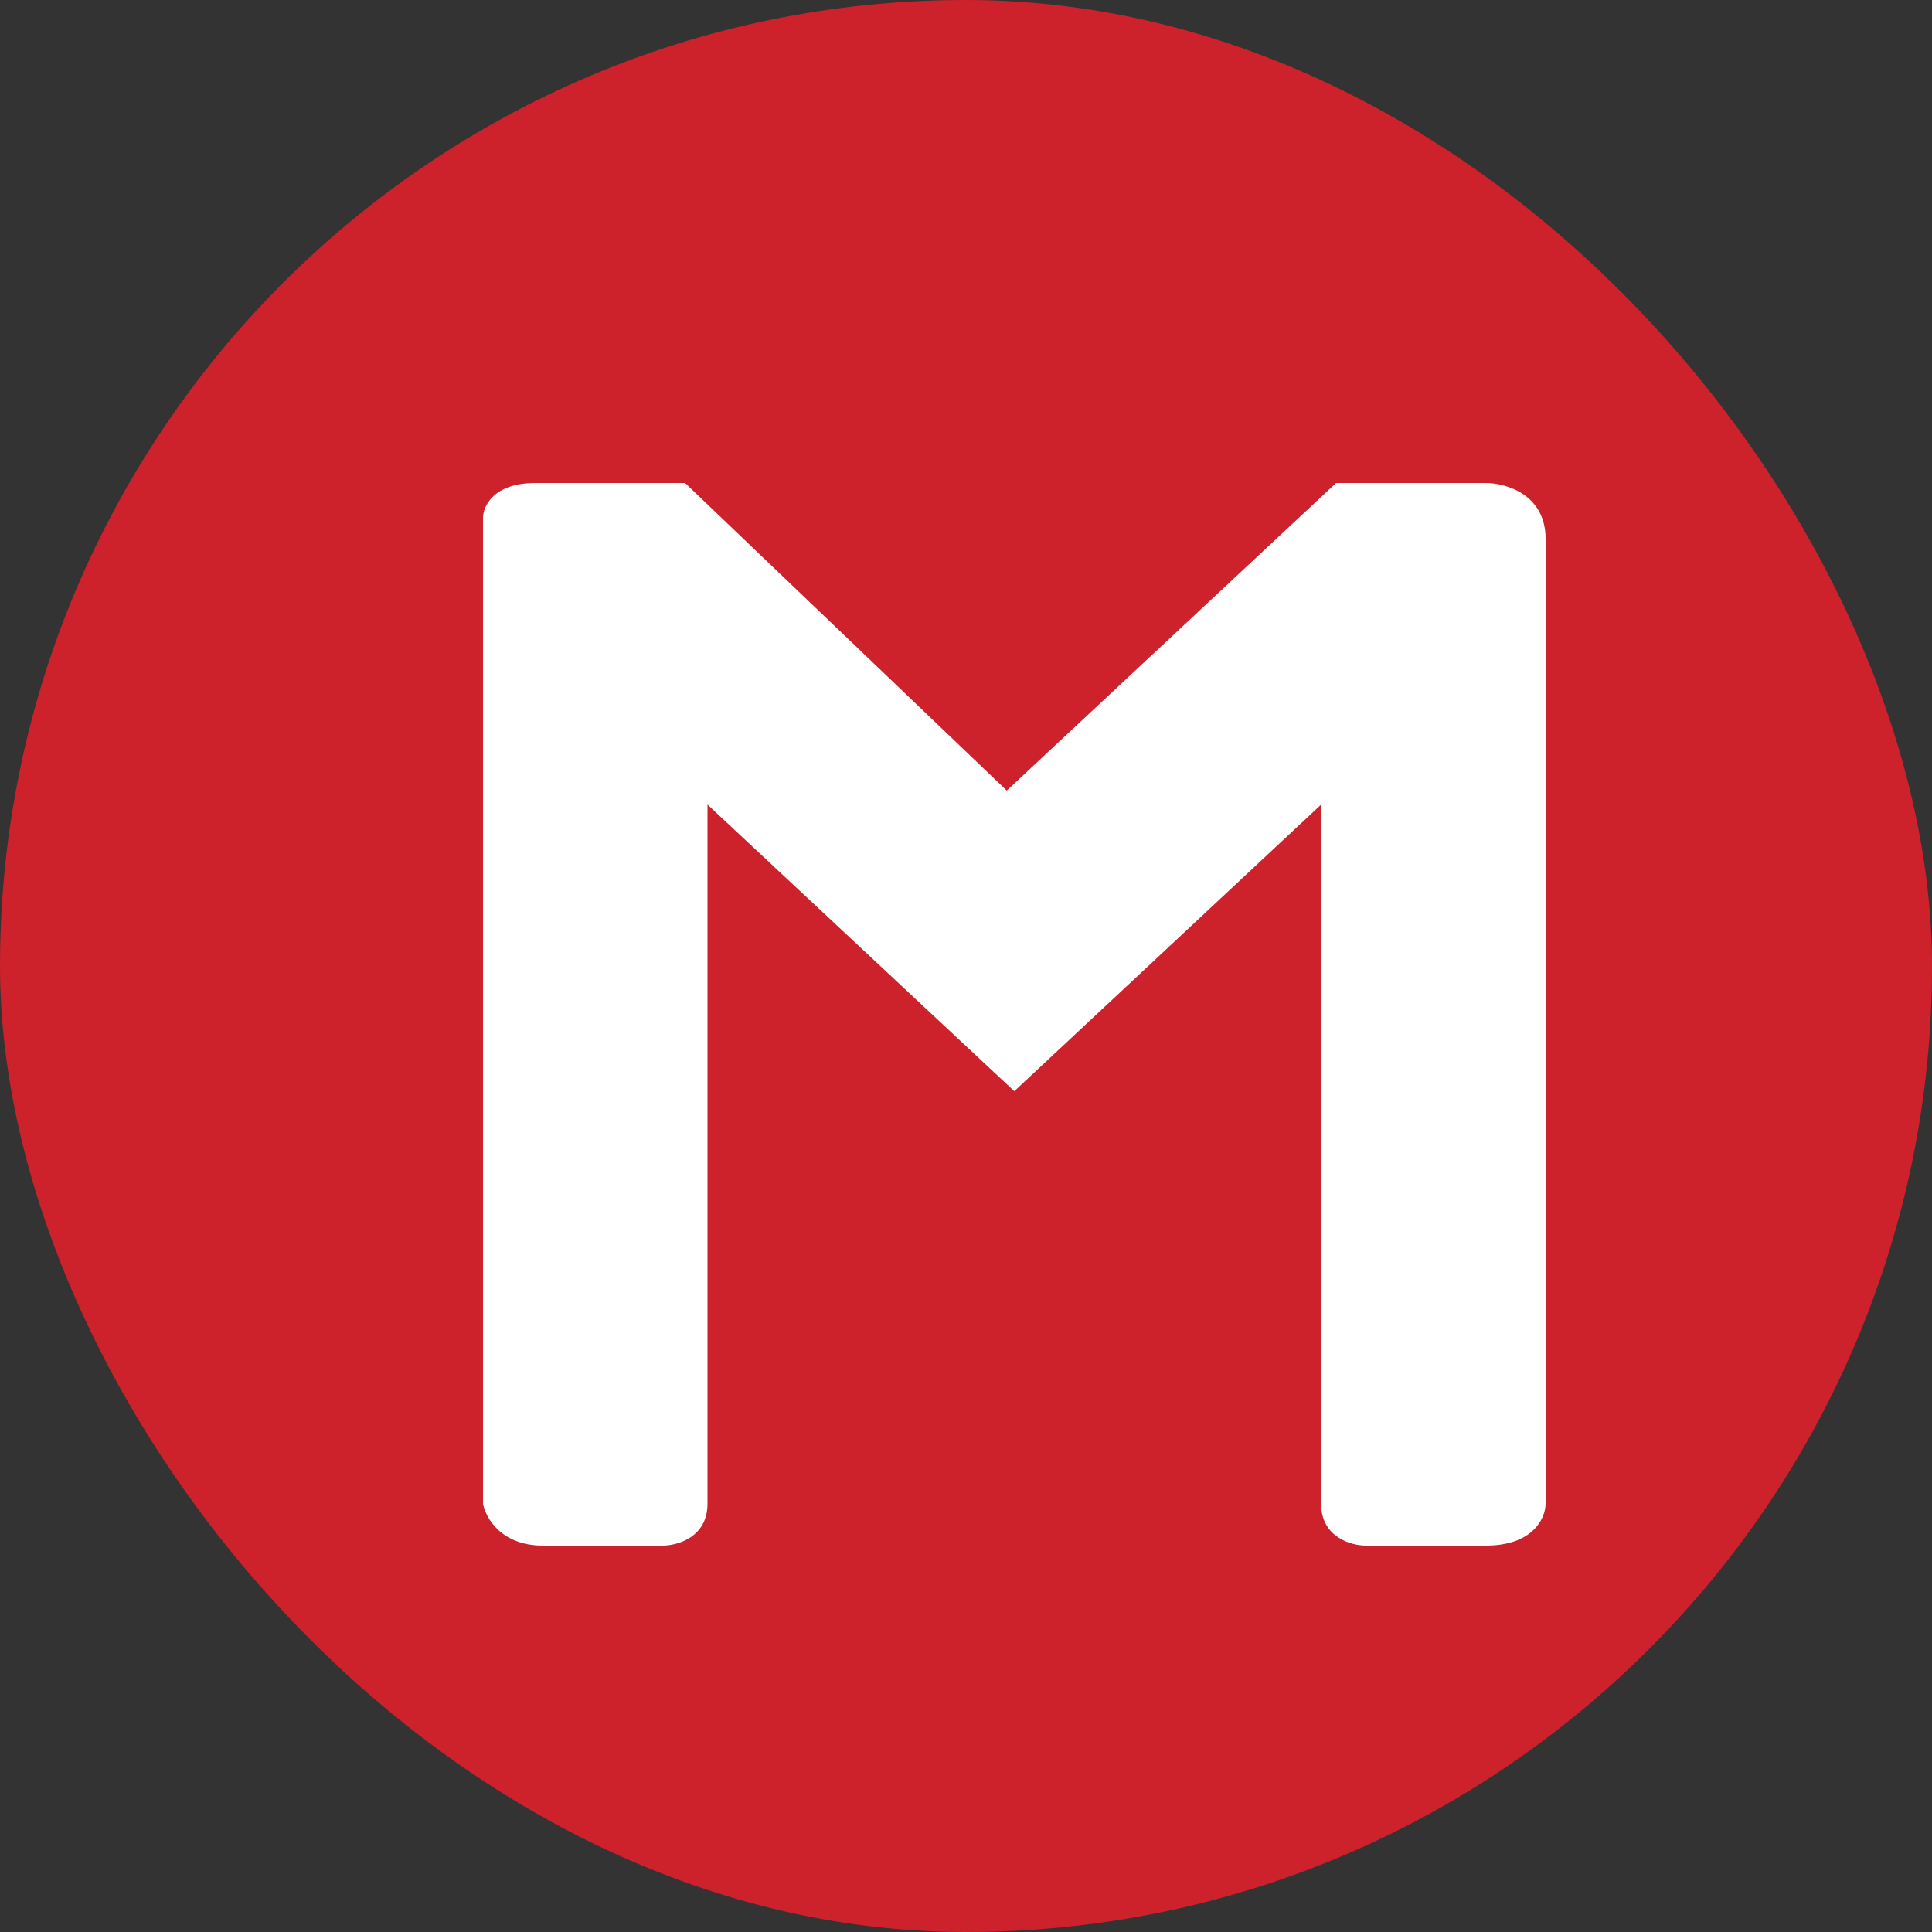
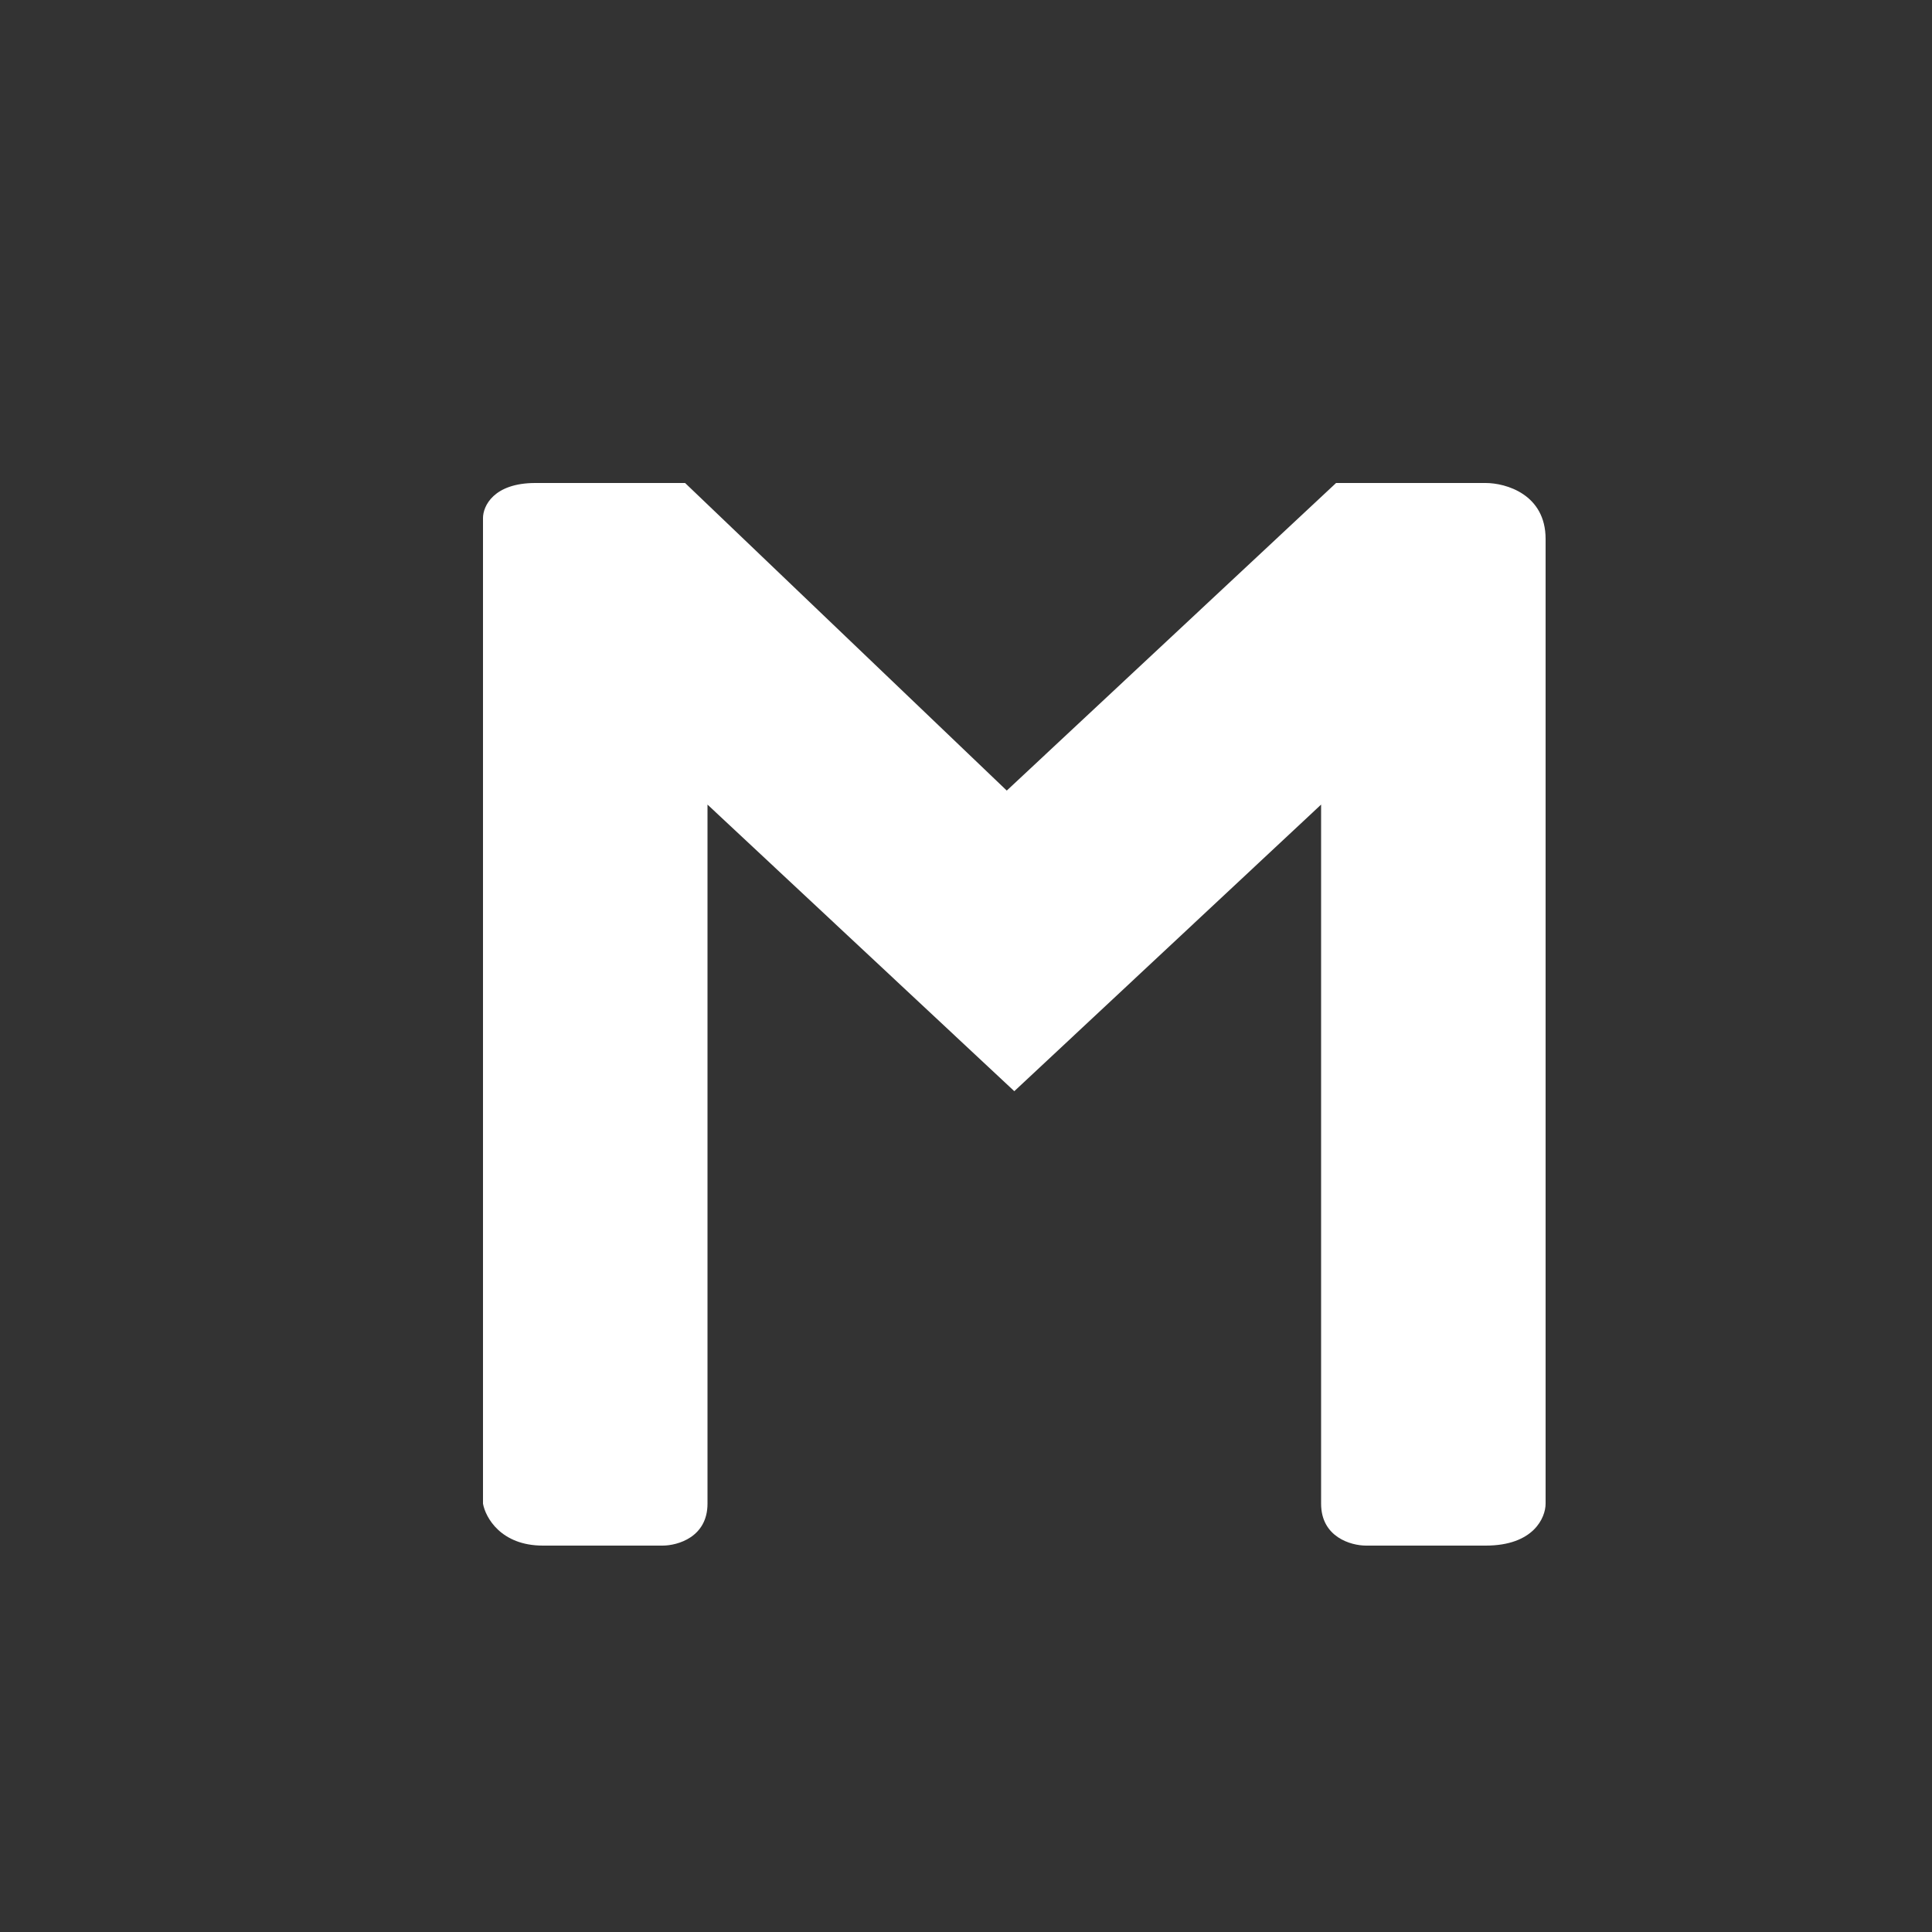
<svg xmlns="http://www.w3.org/2000/svg" width="20" height="20" viewBox="0 0 20 20" fill="none">
  <rect x="0" y="0" width="20" height="20" fill="#333333" stroke="none" />
-   <rect y="0" width="20" height="20" rx="10" fill="#CD212B" />
  <path d="M5 5.362V15.566C5.026 15.71 5.186 16 5.62 16H6.859C7.014 16 7.324 15.913 7.324 15.566V8.329L10.5 11.296L13.676 8.329V15.566C13.676 15.913 13.986 16 14.141 16H15.38C15.876 16 16 15.71 16 15.566V5.579C16 5.116 15.587 5 15.38 5H13.831L10.422 8.184L7.092 5H5.542C5.108 5 5 5.241 5 5.362Z" fill="white" />
</svg>